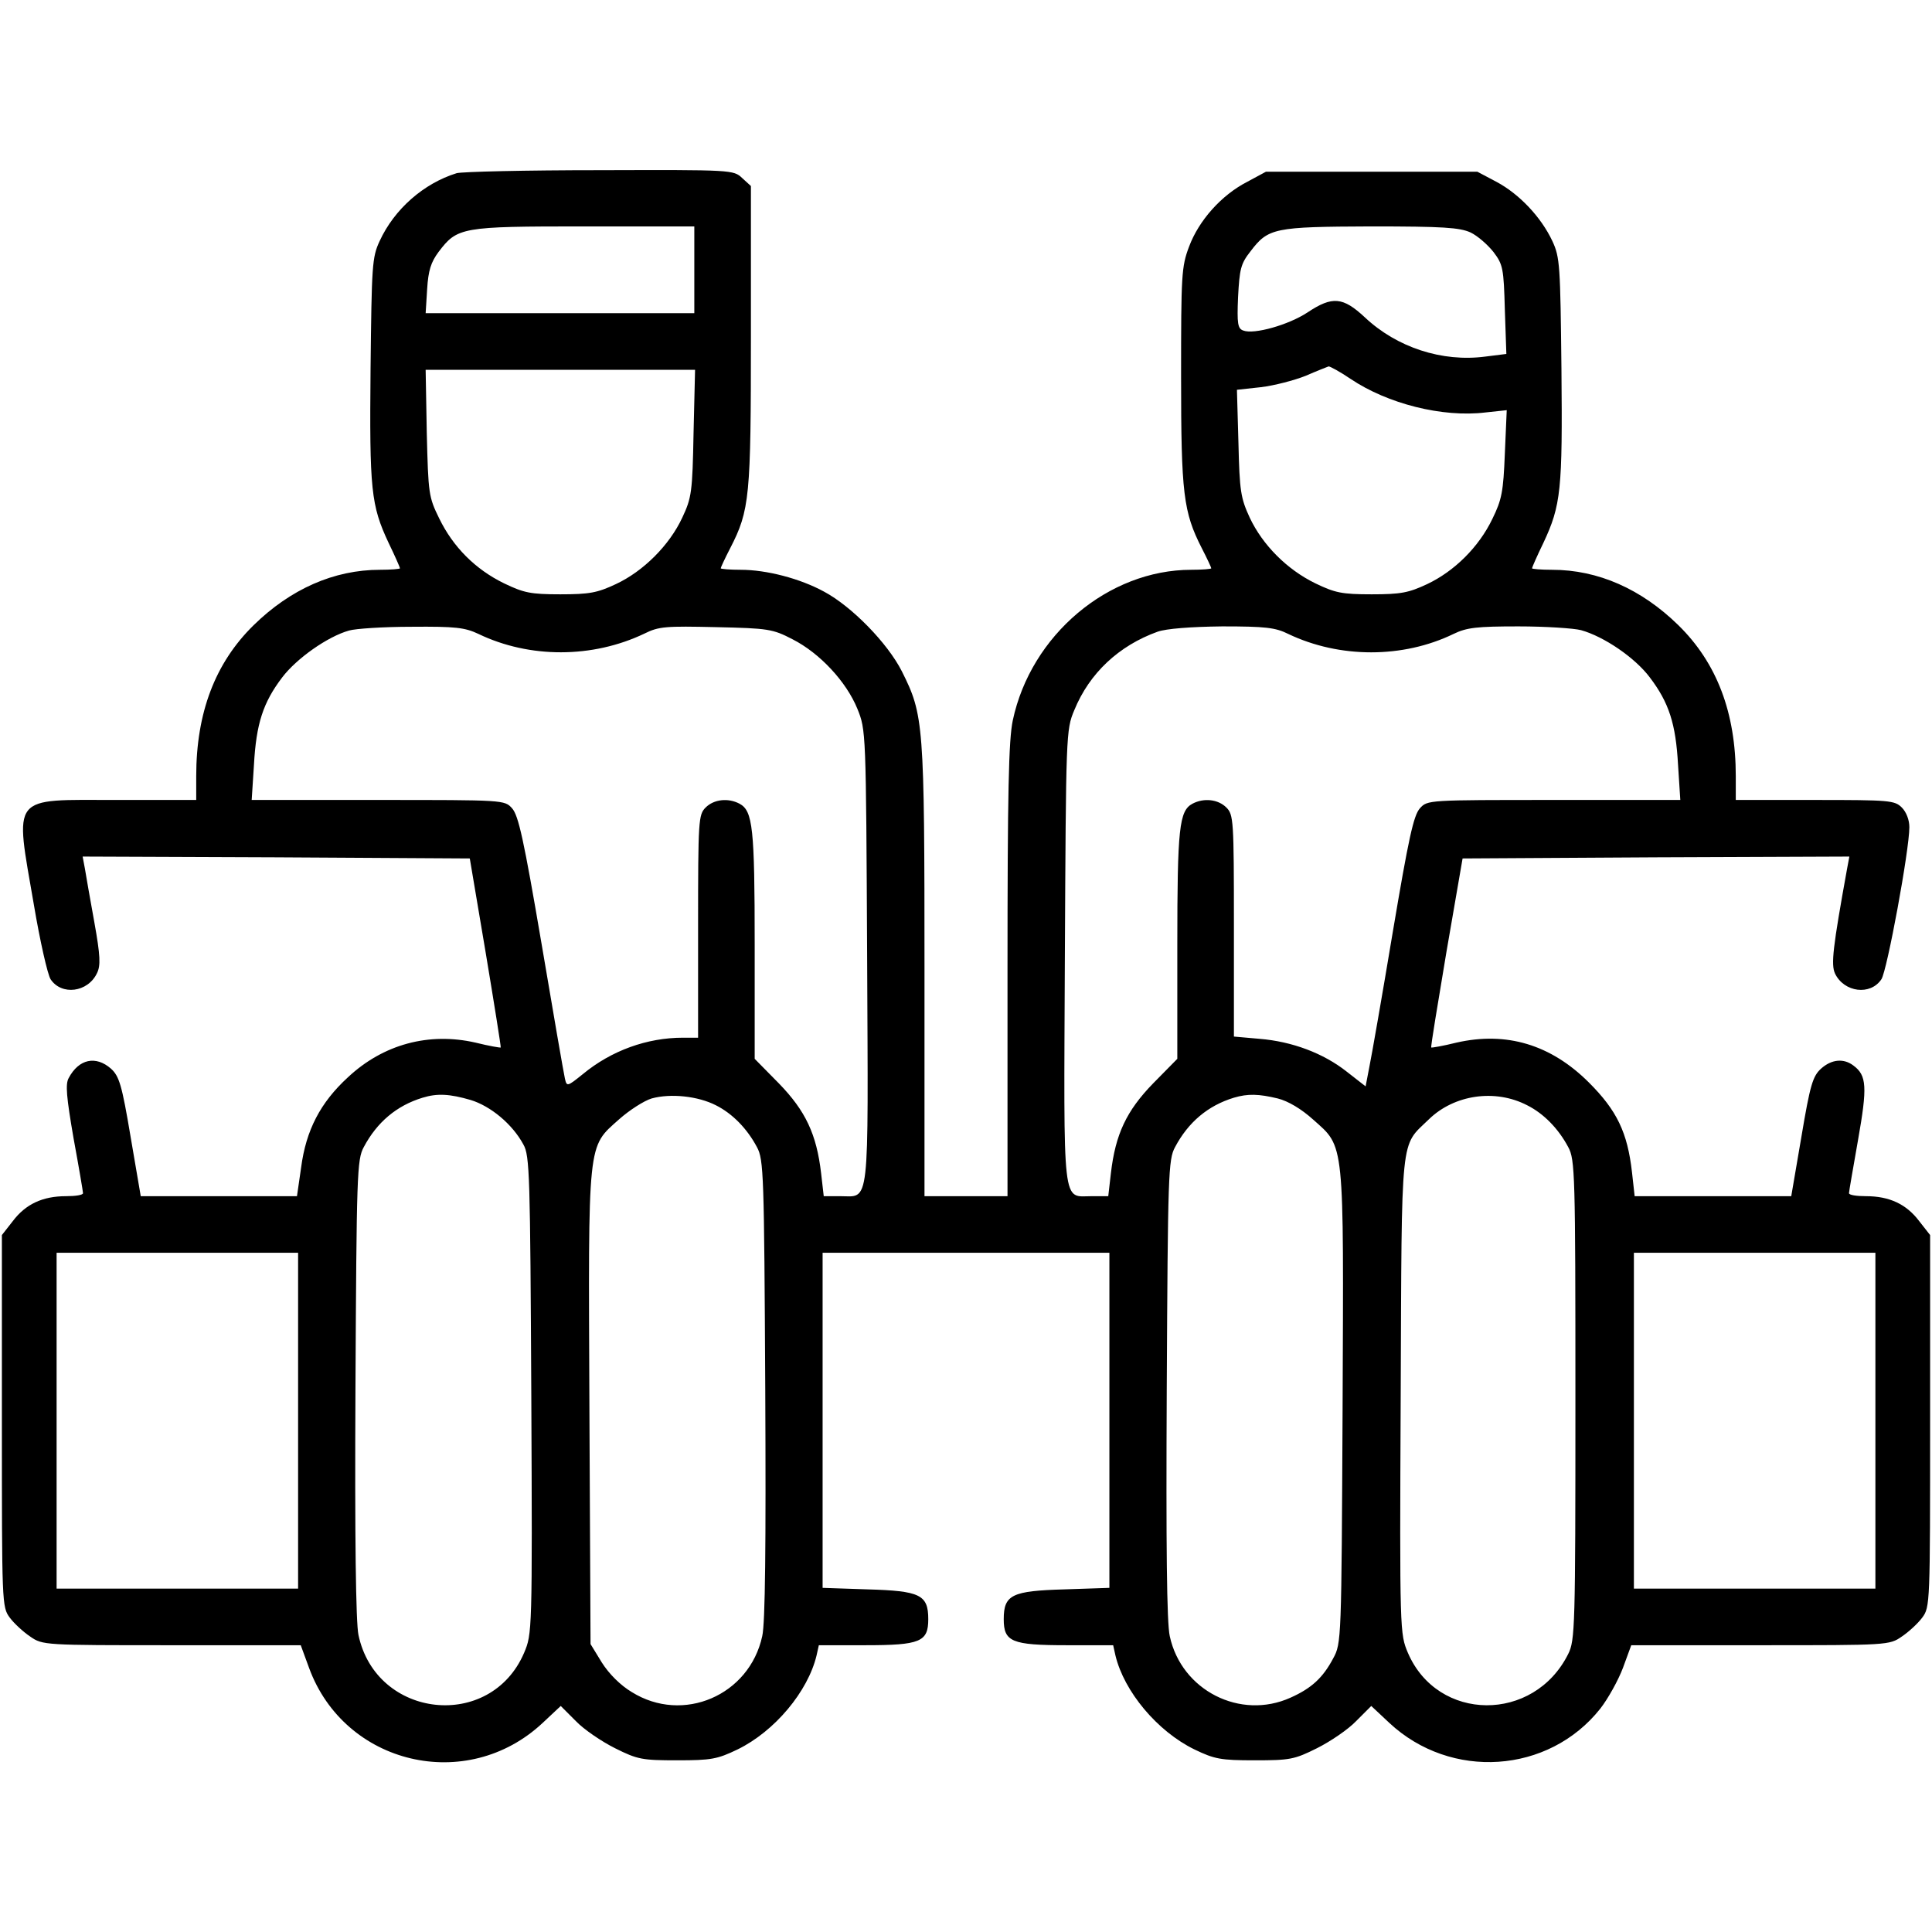
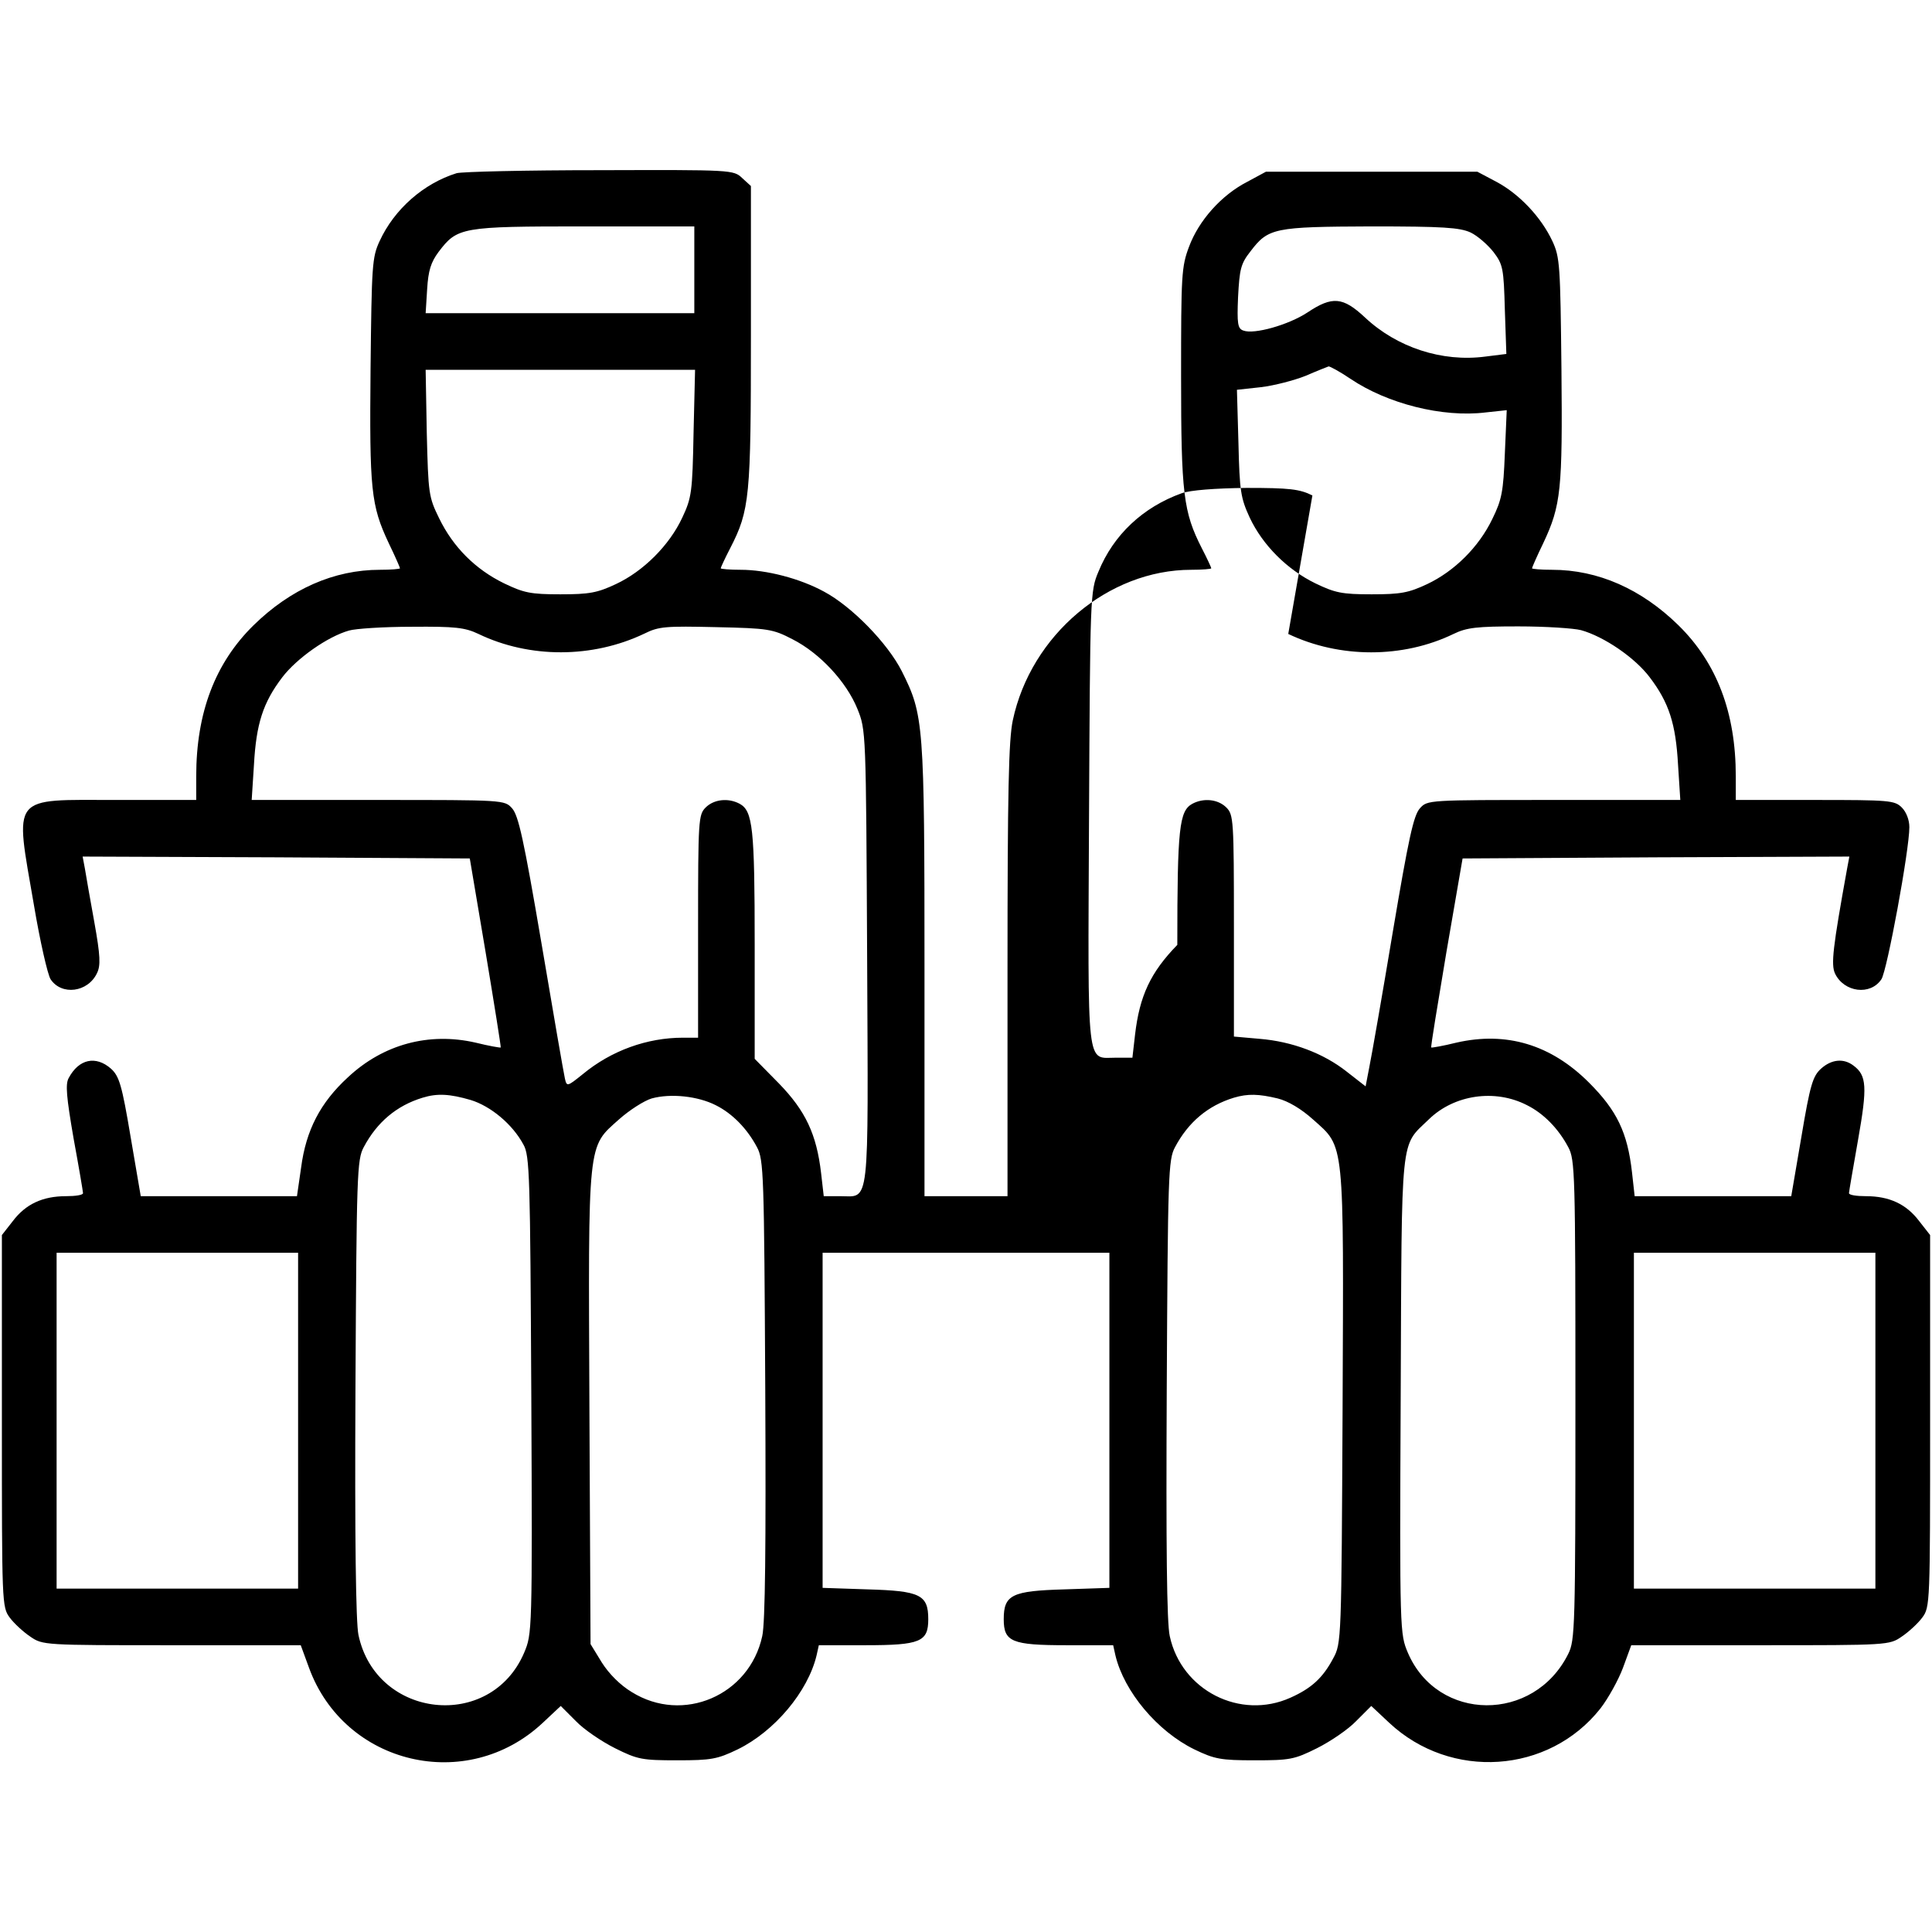
<svg xmlns="http://www.w3.org/2000/svg" version="1.0" width="512pt" height="512pt" viewBox="0 0 512 512" preserveAspectRatio="xMidYMid meet">
  <g transform="translate(0,512) scale(0.1,-0.1)" fill="#000000" stroke="none">
-     <path d="M1210 4661 c-87 -27 -165 -95 -204 -180 -20 -43 -21 -64 -24 -339 -3 -320 1 -361 48 -461 17 -35 30 -65 30 -67 0 -2 -24 -4 -53 -4 -122 0 -237 -51 -335 -147 -102 -100 -152 -232 -152 -400 l0 -63 -210 0 c-285 0 -271 18 -220 -279 16 -95 36 -183 44 -196 29 -44 99 -35 123 16 10 20 9 46 -7 135 -11 60 -22 124 -25 142 l-6 32 513 -2 513 -3 42 -249 c23 -138 41 -251 40 -252 -1 -1 -31 4 -67 13 -123 28 -244 -4 -338 -92 -73 -67 -111 -140 -124 -239 l-11 -76 -207 0 -207 0 -27 158 c-23 137 -30 160 -52 180 -40 35 -85 26 -112 -25 -9 -16 -6 -50 13 -160 14 -76 25 -141 25 -145 0 -5 -20 -8 -45 -8 -62 0 -107 -21 -141 -66 l-29 -37 0 -493 c0 -484 0 -493 21 -521 11 -15 36 -38 54 -50 33 -23 37 -23 375 -23 l342 0 22 -60 c94 -257 418 -334 619 -146 l48 45 40 -40 c21 -22 68 -54 104 -72 60 -30 72 -32 165 -32 90 0 106 3 160 29 98 48 186 153 209 249 l6 27 123 0 c146 0 167 9 167 69 0 65 -22 75 -161 79 l-119 4 0 444 0 444 380 0 380 0 0 -444 0 -444 -119 -4 c-139 -4 -161 -14 -161 -79 0 -60 21 -69 167 -69 l123 0 6 -27 c23 -96 111 -201 209 -249 54 -26 70 -29 160 -29 93 0 105 2 165 32 36 18 83 50 104 72 l40 40 48 -45 c163 -152 422 -135 559 38 21 27 48 76 60 108 l22 60 342 0 c338 0 342 0 375 23 18 12 43 35 54 50 21 28 21 37 21 521 l0 493 -29 37 c-34 45 -79 66 -141 66 -25 0 -45 3 -45 8 0 4 11 67 24 141 25 141 23 171 -12 197 -26 20 -58 17 -86 -8 -22 -20 -29 -43 -52 -180 l-27 -158 -208 0 -207 0 -7 63 c-12 106 -40 164 -114 238 -101 101 -219 136 -351 106 -36 -9 -66 -14 -67 -13 -2 1 17 114 40 252 l43 249 512 3 513 2 -6 -32 c-38 -210 -43 -254 -32 -278 24 -50 94 -59 123 -15 15 23 74 342 74 403 0 19 -8 40 -20 52 -19 19 -33 20 -230 20 l-210 0 0 63 c0 168 -50 300 -152 400 -98 96 -213 147 -335 147 -29 0 -53 2 -53 4 0 2 13 32 30 67 47 100 51 141 48 461 -3 275 -4 296 -24 339 -30 64 -88 125 -148 157 l-51 27 -280 0 -280 0 -50 -27 c-68 -35 -128 -102 -154 -172 -20 -53 -21 -75 -21 -344 0 -310 6 -359 55 -455 14 -27 25 -51 25 -53 0 -2 -24 -4 -53 -4 -220 0 -425 -173 -473 -399 -11 -52 -14 -189 -14 -663 l0 -598 -110 0 -110 0 0 598 c0 657 -2 677 -60 793 -38 75 -133 172 -206 211 -64 35 -153 58 -221 58 -29 0 -53 2 -53 4 0 2 11 26 25 53 52 101 55 136 55 563 l0 397 -23 21 c-23 22 -27 22 -378 21 -195 0 -365 -4 -379 -8z m630 -256 l0 -115 -356 0 -356 0 4 64 c3 49 10 71 30 98 50 66 60 68 386 68 l292 0 0 -115z m2057 99 c19 -9 46 -33 61 -52 25 -33 27 -43 30 -153 l4 -117 -56 -7 c-114 -15 -234 24 -319 104 -58 54 -86 57 -152 13 -50 -33 -142 -59 -170 -48 -15 5 -17 18 -14 89 4 74 7 88 33 121 47 62 63 65 319 66 192 0 235 -3 264 -16z m-318 -388 c98 -66 244 -103 358 -89 l56 6 -5 -115 c-4 -101 -8 -122 -33 -173 -36 -75 -101 -139 -173 -173 -49 -23 -70 -27 -147 -27 -79 0 -97 4 -149 29 -76 37 -140 102 -174 174 -24 52 -27 70 -30 198 l-4 141 64 7 c34 4 88 18 118 30 30 13 58 24 61 25 4 0 30 -14 58 -33z m-1741 -143 c-3 -157 -5 -172 -30 -225 -34 -73 -103 -142 -176 -176 -49 -23 -70 -27 -147 -27 -79 0 -97 4 -149 29 -76 37 -135 96 -172 172 -28 57 -29 65 -33 227 l-3 167 357 0 357 0 -4 -167z m-570 -533 c135 -65 302 -65 440 1 38 19 57 20 190 17 138 -3 150 -5 202 -32 73 -37 143 -113 172 -184 23 -57 23 -57 26 -658 3 -677 8 -634 -72 -634 l-43 0 -7 61 c-12 103 -41 165 -112 238 l-64 65 0 302 c0 310 -5 355 -40 374 -30 16 -68 12 -90 -10 -19 -19 -20 -33 -20 -315 l0 -295 -40 0 c-95 0 -190 -34 -266 -97 -41 -33 -42 -33 -47 -11 -3 13 -31 174 -62 358 -47 276 -61 339 -78 358 -20 22 -21 22 -355 22 l-335 0 6 93 c6 109 24 165 75 232 38 50 120 108 177 124 17 5 91 10 166 10 116 1 141 -2 177 -19z m2146 0 c136 -65 304 -65 438 0 35 17 62 20 172 20 72 0 147 -5 166 -10 61 -17 143 -73 182 -125 51 -67 69 -123 75 -232 l6 -93 -335 0 c-334 0 -335 0 -355 -22 -17 -19 -30 -79 -72 -328 -28 -168 -56 -328 -62 -357 l-10 -52 -50 39 c-62 49 -145 80 -231 87 l-68 6 0 293 c0 281 -1 295 -20 314 -22 22 -60 26 -90 10 -35 -19 -40 -64 -40 -374 l0 -302 -64 -65 c-71 -73 -100 -135 -112 -238 l-7 -61 -43 0 c-80 0 -75 -43 -72 634 3 591 3 602 25 654 40 98 118 171 221 208 23 8 87 13 171 14 114 0 141 -3 175 -20z m-2167 -1235 c53 -16 111 -64 140 -118 17 -29 18 -84 21 -664 3 -630 2 -633 -19 -683 -89 -208 -392 -175 -439 47 -7 32 -10 260 -8 653 3 568 4 607 22 640 35 66 87 110 156 131 39 12 72 10 127 -6z m650 -14 c44 -22 83 -62 109 -111 18 -33 19 -72 22 -640 2 -417 0 -621 -8 -656 -34 -157 -210 -233 -346 -148 -30 18 -60 48 -79 78 l-30 49 -3 625 c-3 717 -6 690 79 766 27 24 66 49 86 55 51 14 123 6 170 -18z m1489 18 c28 -7 63 -28 94 -56 84 -75 81 -48 78 -764 -3 -617 -3 -624 -25 -664 -27 -51 -57 -79 -113 -104 -133 -60 -289 19 -320 163 -8 35 -10 239 -8 656 3 568 4 607 22 640 35 66 87 110 156 131 37 11 66 10 116 -2z m661 -18 c44 -22 83 -62 109 -111 18 -33 19 -70 19 -670 0 -603 -1 -637 -19 -673 -91 -183 -346 -181 -425 3 -21 50 -22 53 -19 683 3 705 -2 656 75 731 67 65 175 81 260 37z m-3257 -836 l0 -445 -320 0 -320 0 0 445 0 445 320 0 320 0 0 -445z m4180 0 l0 -445 -320 0 -320 0 0 445 0 445 320 0 320 0 0 -445z" />
+     <path d="M1210 4661 c-87 -27 -165 -95 -204 -180 -20 -43 -21 -64 -24 -339 -3 -320 1 -361 48 -461 17 -35 30 -65 30 -67 0 -2 -24 -4 -53 -4 -122 0 -237 -51 -335 -147 -102 -100 -152 -232 -152 -400 l0 -63 -210 0 c-285 0 -271 18 -220 -279 16 -95 36 -183 44 -196 29 -44 99 -35 123 16 10 20 9 46 -7 135 -11 60 -22 124 -25 142 l-6 32 513 -2 513 -3 42 -249 c23 -138 41 -251 40 -252 -1 -1 -31 4 -67 13 -123 28 -244 -4 -338 -92 -73 -67 -111 -140 -124 -239 l-11 -76 -207 0 -207 0 -27 158 c-23 137 -30 160 -52 180 -40 35 -85 26 -112 -25 -9 -16 -6 -50 13 -160 14 -76 25 -141 25 -145 0 -5 -20 -8 -45 -8 -62 0 -107 -21 -141 -66 l-29 -37 0 -493 c0 -484 0 -493 21 -521 11 -15 36 -38 54 -50 33 -23 37 -23 375 -23 l342 0 22 -60 c94 -257 418 -334 619 -146 l48 45 40 -40 c21 -22 68 -54 104 -72 60 -30 72 -32 165 -32 90 0 106 3 160 29 98 48 186 153 209 249 l6 27 123 0 c146 0 167 9 167 69 0 65 -22 75 -161 79 l-119 4 0 444 0 444 380 0 380 0 0 -444 0 -444 -119 -4 c-139 -4 -161 -14 -161 -79 0 -60 21 -69 167 -69 l123 0 6 -27 c23 -96 111 -201 209 -249 54 -26 70 -29 160 -29 93 0 105 2 165 32 36 18 83 50 104 72 l40 40 48 -45 c163 -152 422 -135 559 38 21 27 48 76 60 108 l22 60 342 0 c338 0 342 0 375 23 18 12 43 35 54 50 21 28 21 37 21 521 l0 493 -29 37 c-34 45 -79 66 -141 66 -25 0 -45 3 -45 8 0 4 11 67 24 141 25 141 23 171 -12 197 -26 20 -58 17 -86 -8 -22 -20 -29 -43 -52 -180 l-27 -158 -208 0 -207 0 -7 63 c-12 106 -40 164 -114 238 -101 101 -219 136 -351 106 -36 -9 -66 -14 -67 -13 -2 1 17 114 40 252 l43 249 512 3 513 2 -6 -32 c-38 -210 -43 -254 -32 -278 24 -50 94 -59 123 -15 15 23 74 342 74 403 0 19 -8 40 -20 52 -19 19 -33 20 -230 20 l-210 0 0 63 c0 168 -50 300 -152 400 -98 96 -213 147 -335 147 -29 0 -53 2 -53 4 0 2 13 32 30 67 47 100 51 141 48 461 -3 275 -4 296 -24 339 -30 64 -88 125 -148 157 l-51 27 -280 0 -280 0 -50 -27 c-68 -35 -128 -102 -154 -172 -20 -53 -21 -75 -21 -344 0 -310 6 -359 55 -455 14 -27 25 -51 25 -53 0 -2 -24 -4 -53 -4 -220 0 -425 -173 -473 -399 -11 -52 -14 -189 -14 -663 l0 -598 -110 0 -110 0 0 598 c0 657 -2 677 -60 793 -38 75 -133 172 -206 211 -64 35 -153 58 -221 58 -29 0 -53 2 -53 4 0 2 11 26 25 53 52 101 55 136 55 563 l0 397 -23 21 c-23 22 -27 22 -378 21 -195 0 -365 -4 -379 -8z m630 -256 l0 -115 -356 0 -356 0 4 64 c3 49 10 71 30 98 50 66 60 68 386 68 l292 0 0 -115z m2057 99 c19 -9 46 -33 61 -52 25 -33 27 -43 30 -153 l4 -117 -56 -7 c-114 -15 -234 24 -319 104 -58 54 -86 57 -152 13 -50 -33 -142 -59 -170 -48 -15 5 -17 18 -14 89 4 74 7 88 33 121 47 62 63 65 319 66 192 0 235 -3 264 -16z m-318 -388 c98 -66 244 -103 358 -89 l56 6 -5 -115 c-4 -101 -8 -122 -33 -173 -36 -75 -101 -139 -173 -173 -49 -23 -70 -27 -147 -27 -79 0 -97 4 -149 29 -76 37 -140 102 -174 174 -24 52 -27 70 -30 198 l-4 141 64 7 c34 4 88 18 118 30 30 13 58 24 61 25 4 0 30 -14 58 -33z m-1741 -143 c-3 -157 -5 -172 -30 -225 -34 -73 -103 -142 -176 -176 -49 -23 -70 -27 -147 -27 -79 0 -97 4 -149 29 -76 37 -135 96 -172 172 -28 57 -29 65 -33 227 l-3 167 357 0 357 0 -4 -167z m-570 -533 c135 -65 302 -65 440 1 38 19 57 20 190 17 138 -3 150 -5 202 -32 73 -37 143 -113 172 -184 23 -57 23 -57 26 -658 3 -677 8 -634 -72 -634 l-43 0 -7 61 c-12 103 -41 165 -112 238 l-64 65 0 302 c0 310 -5 355 -40 374 -30 16 -68 12 -90 -10 -19 -19 -20 -33 -20 -315 l0 -295 -40 0 c-95 0 -190 -34 -266 -97 -41 -33 -42 -33 -47 -11 -3 13 -31 174 -62 358 -47 276 -61 339 -78 358 -20 22 -21 22 -355 22 l-335 0 6 93 c6 109 24 165 75 232 38 50 120 108 177 124 17 5 91 10 166 10 116 1 141 -2 177 -19z m2146 0 c136 -65 304 -65 438 0 35 17 62 20 172 20 72 0 147 -5 166 -10 61 -17 143 -73 182 -125 51 -67 69 -123 75 -232 l6 -93 -335 0 c-334 0 -335 0 -355 -22 -17 -19 -30 -79 -72 -328 -28 -168 -56 -328 -62 -357 l-10 -52 -50 39 c-62 49 -145 80 -231 87 l-68 6 0 293 c0 281 -1 295 -20 314 -22 22 -60 26 -90 10 -35 -19 -40 -64 -40 -374 c-71 -73 -100 -135 -112 -238 l-7 -61 -43 0 c-80 0 -75 -43 -72 634 3 591 3 602 25 654 40 98 118 171 221 208 23 8 87 13 171 14 114 0 141 -3 175 -20z m-2167 -1235 c53 -16 111 -64 140 -118 17 -29 18 -84 21 -664 3 -630 2 -633 -19 -683 -89 -208 -392 -175 -439 47 -7 32 -10 260 -8 653 3 568 4 607 22 640 35 66 87 110 156 131 39 12 72 10 127 -6z m650 -14 c44 -22 83 -62 109 -111 18 -33 19 -72 22 -640 2 -417 0 -621 -8 -656 -34 -157 -210 -233 -346 -148 -30 18 -60 48 -79 78 l-30 49 -3 625 c-3 717 -6 690 79 766 27 24 66 49 86 55 51 14 123 6 170 -18z m1489 18 c28 -7 63 -28 94 -56 84 -75 81 -48 78 -764 -3 -617 -3 -624 -25 -664 -27 -51 -57 -79 -113 -104 -133 -60 -289 19 -320 163 -8 35 -10 239 -8 656 3 568 4 607 22 640 35 66 87 110 156 131 37 11 66 10 116 -2z m661 -18 c44 -22 83 -62 109 -111 18 -33 19 -70 19 -670 0 -603 -1 -637 -19 -673 -91 -183 -346 -181 -425 3 -21 50 -22 53 -19 683 3 705 -2 656 75 731 67 65 175 81 260 37z m-3257 -836 l0 -445 -320 0 -320 0 0 445 0 445 320 0 320 0 0 -445z m4180 0 l0 -445 -320 0 -320 0 0 445 0 445 320 0 320 0 0 -445z" />
  </g>
</svg>